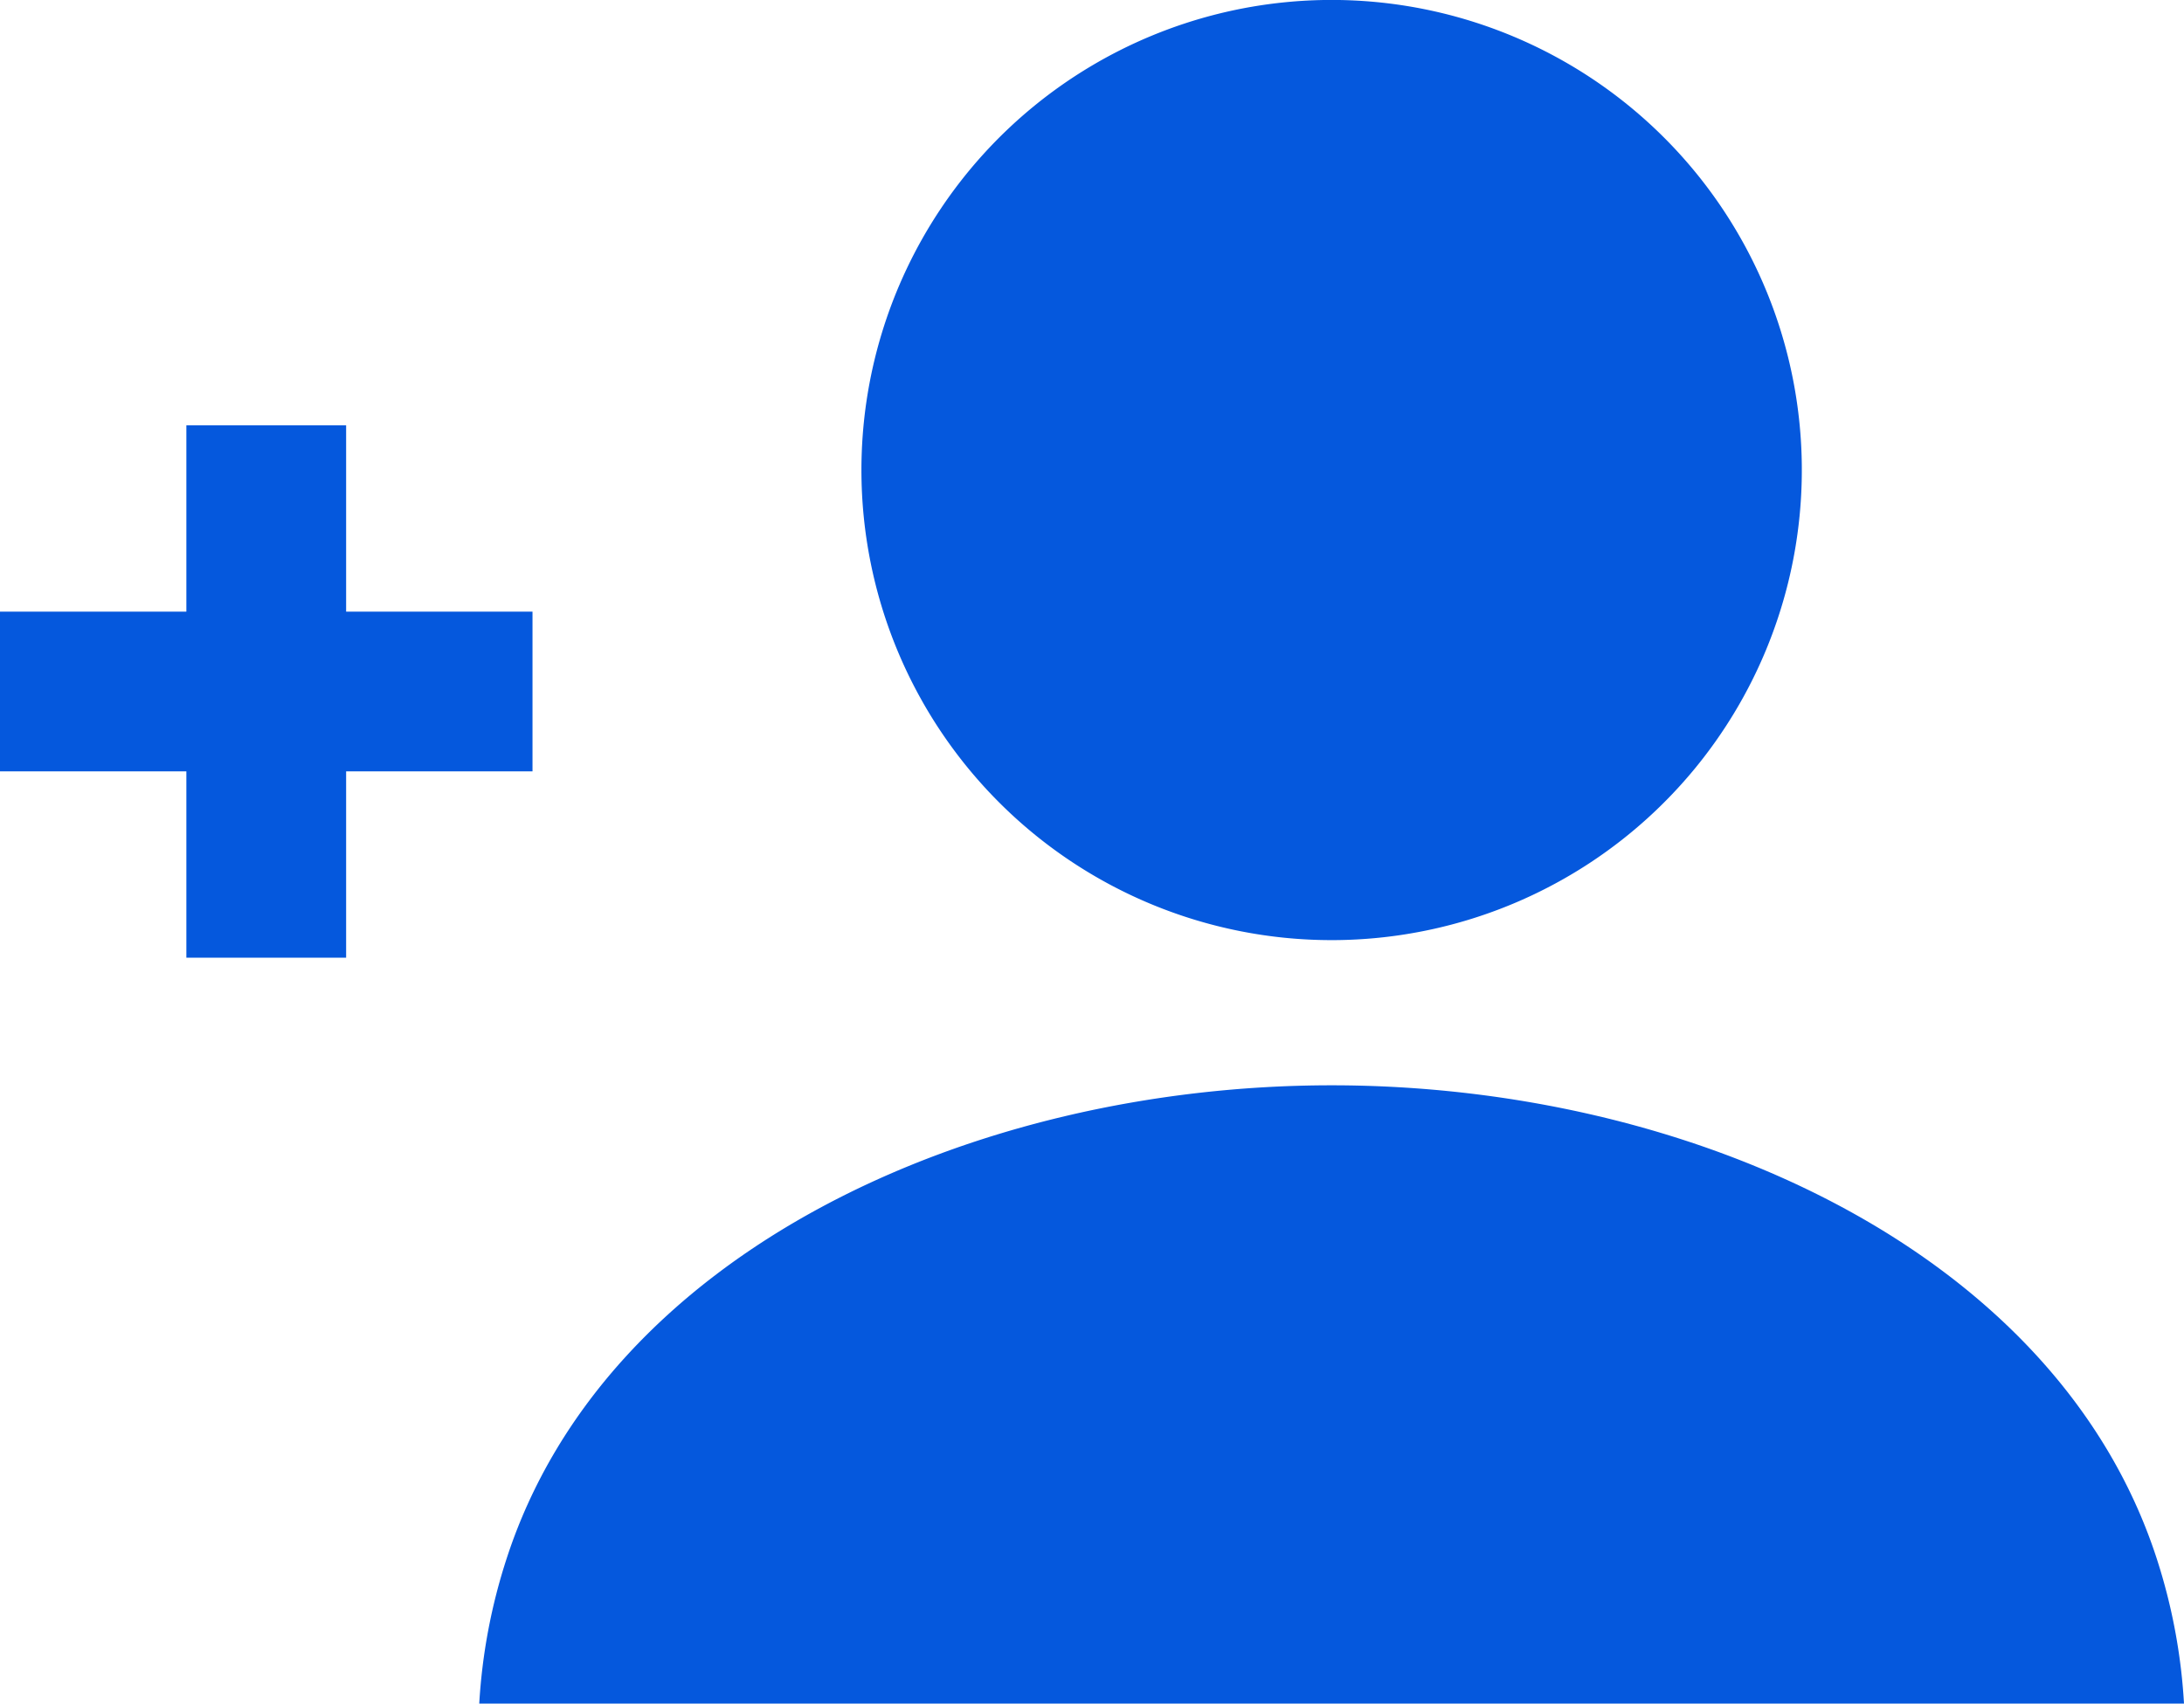
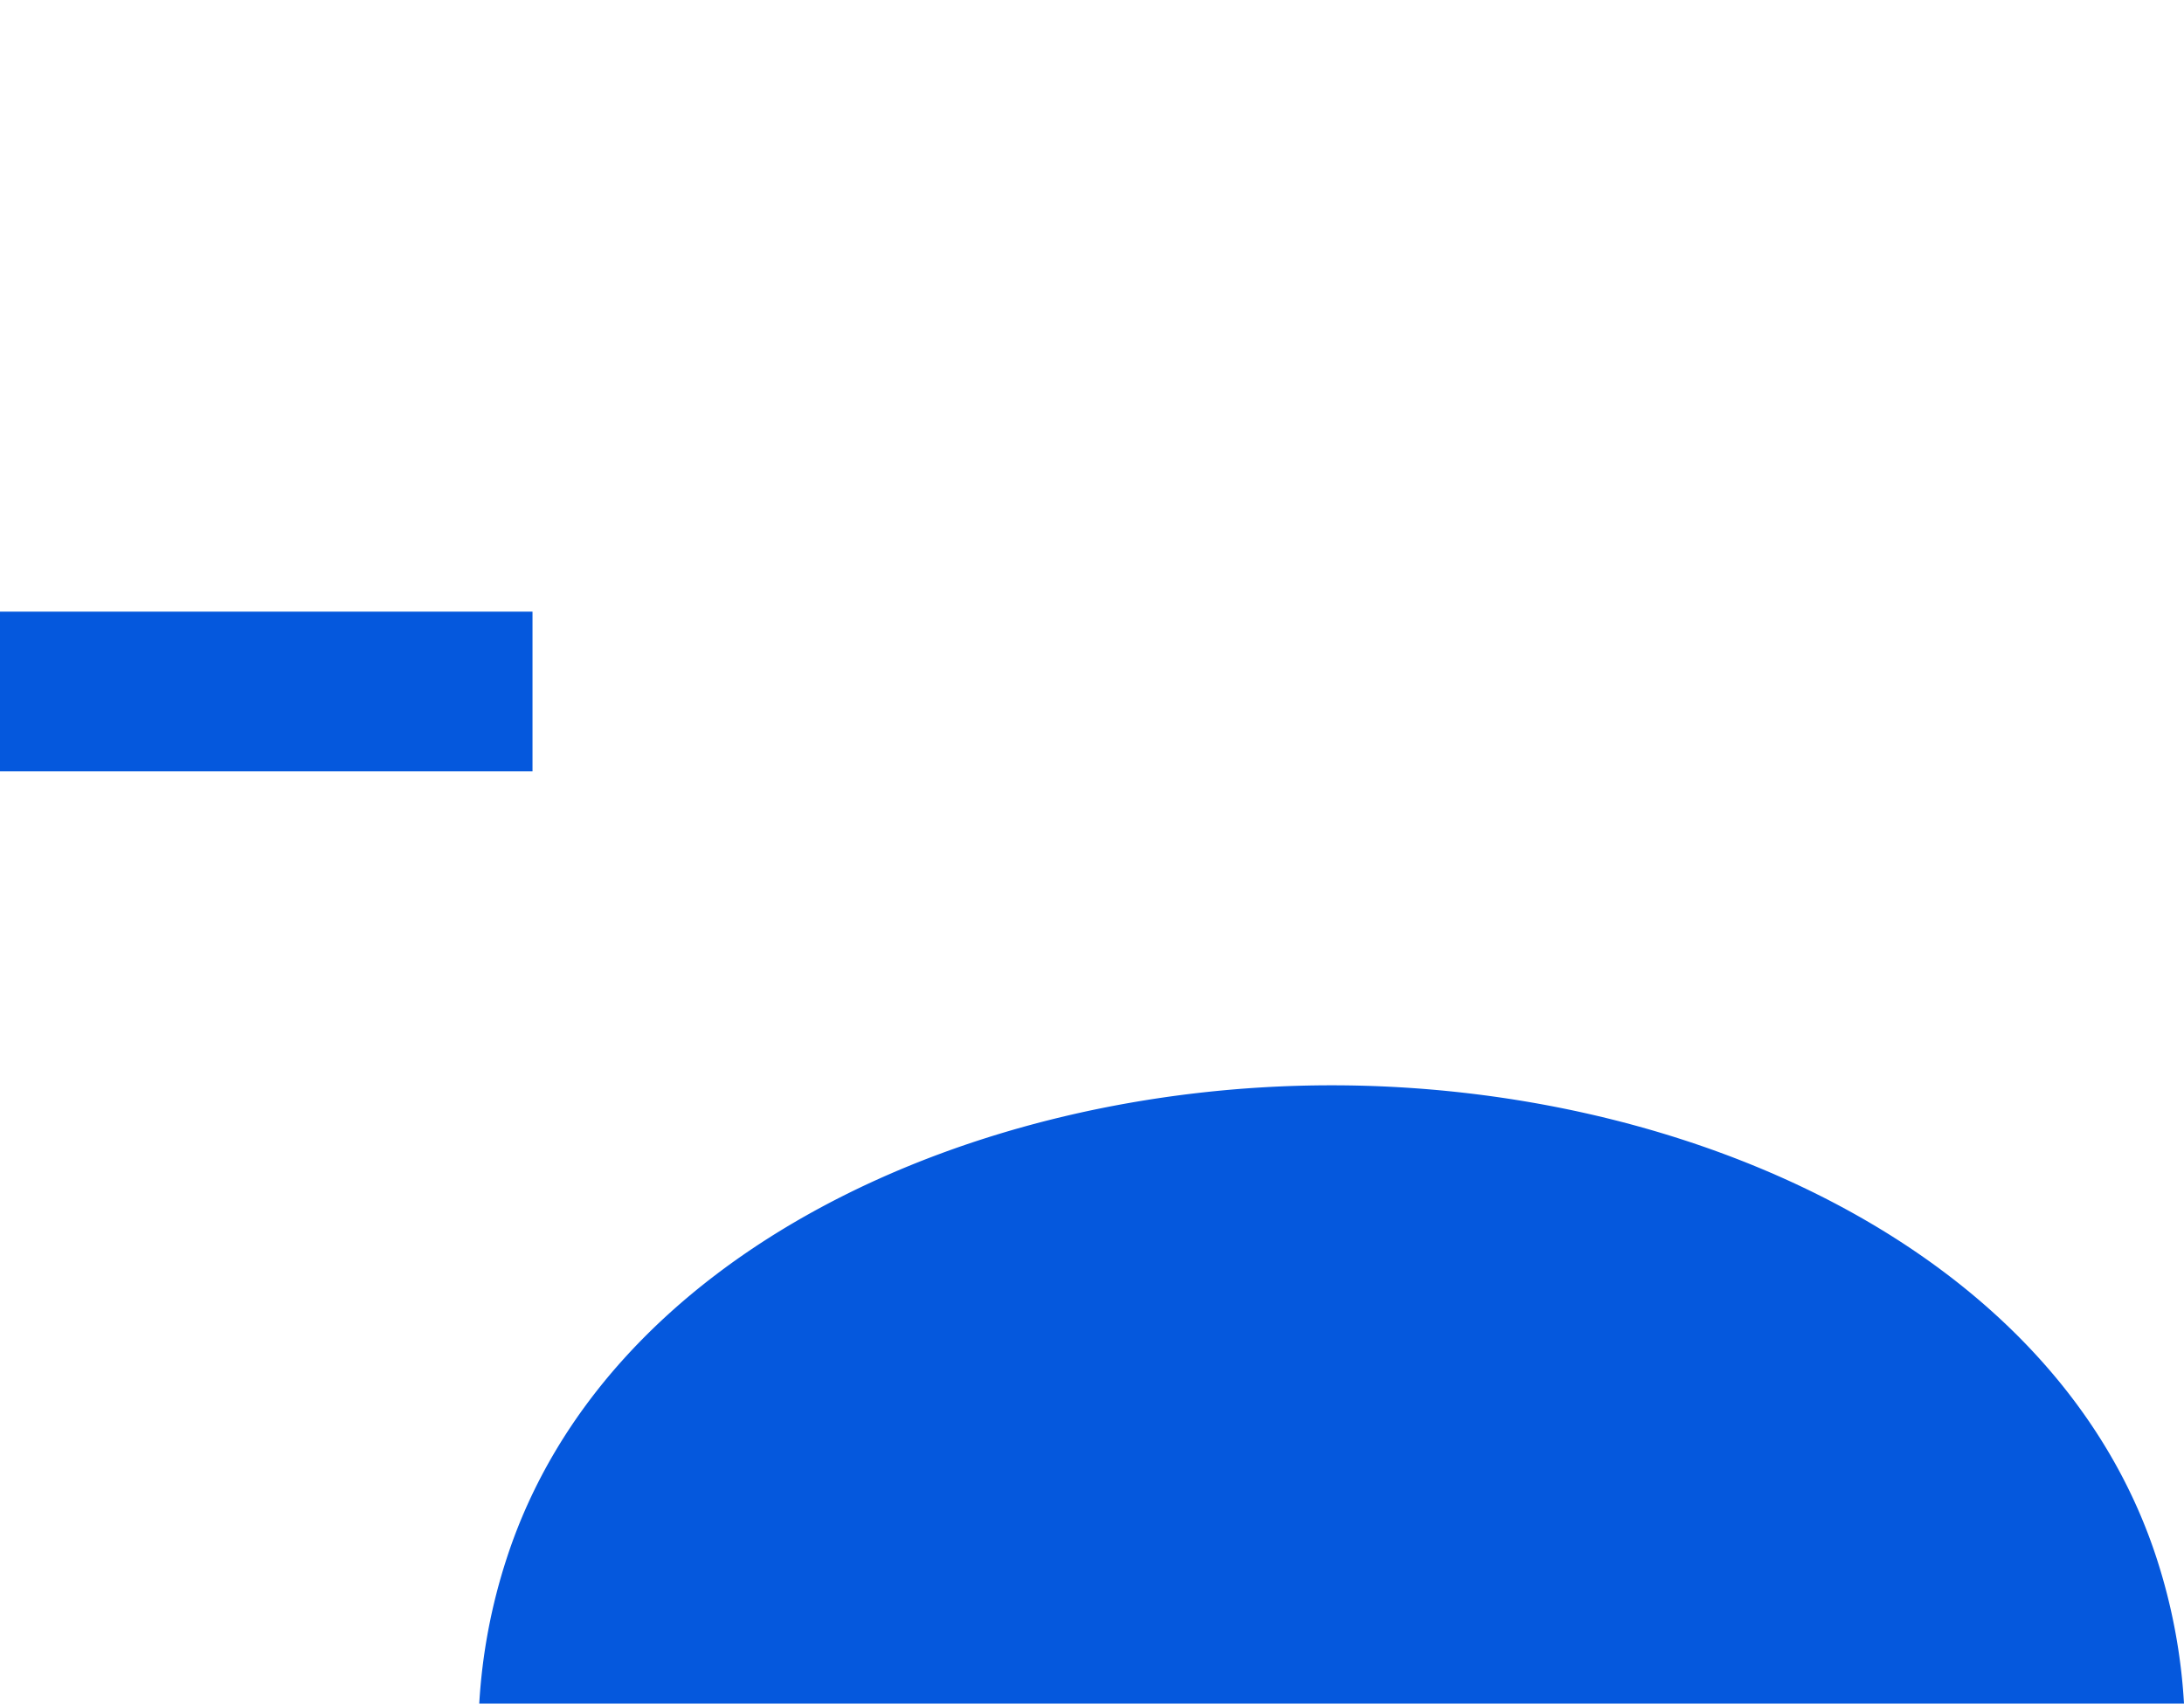
<svg xmlns="http://www.w3.org/2000/svg" width="41.014" height="32">
  <g data-name="グループ 784">
    <g data-name="人物のアイコン素材 その3" fill="#0558dd">
-       <path data-name="パス 1289" d="M25.006 17.659a8.83 8.83 0 10-8.829-8.83 8.83 8.83 0 008.829 8.83z" />
      <path data-name="パス 1290" d="M40.5 29.27c-1.871-5.752-8.738-8.884-15.491-8.884S11.387 23.518 9.516 29.27A10.792 10.792 0 009 32h32.014a10.826 10.826 0 00-.514-2.73z" />
    </g>
    <path data-name="線 142" fill="none" stroke="#0558dd" stroke-width="3" d="M0 12.989h10" />
-     <path data-name="線 143" fill="none" stroke="#0558dd" stroke-width="3" d="M5 7.989v10" />
  </g>
</svg>